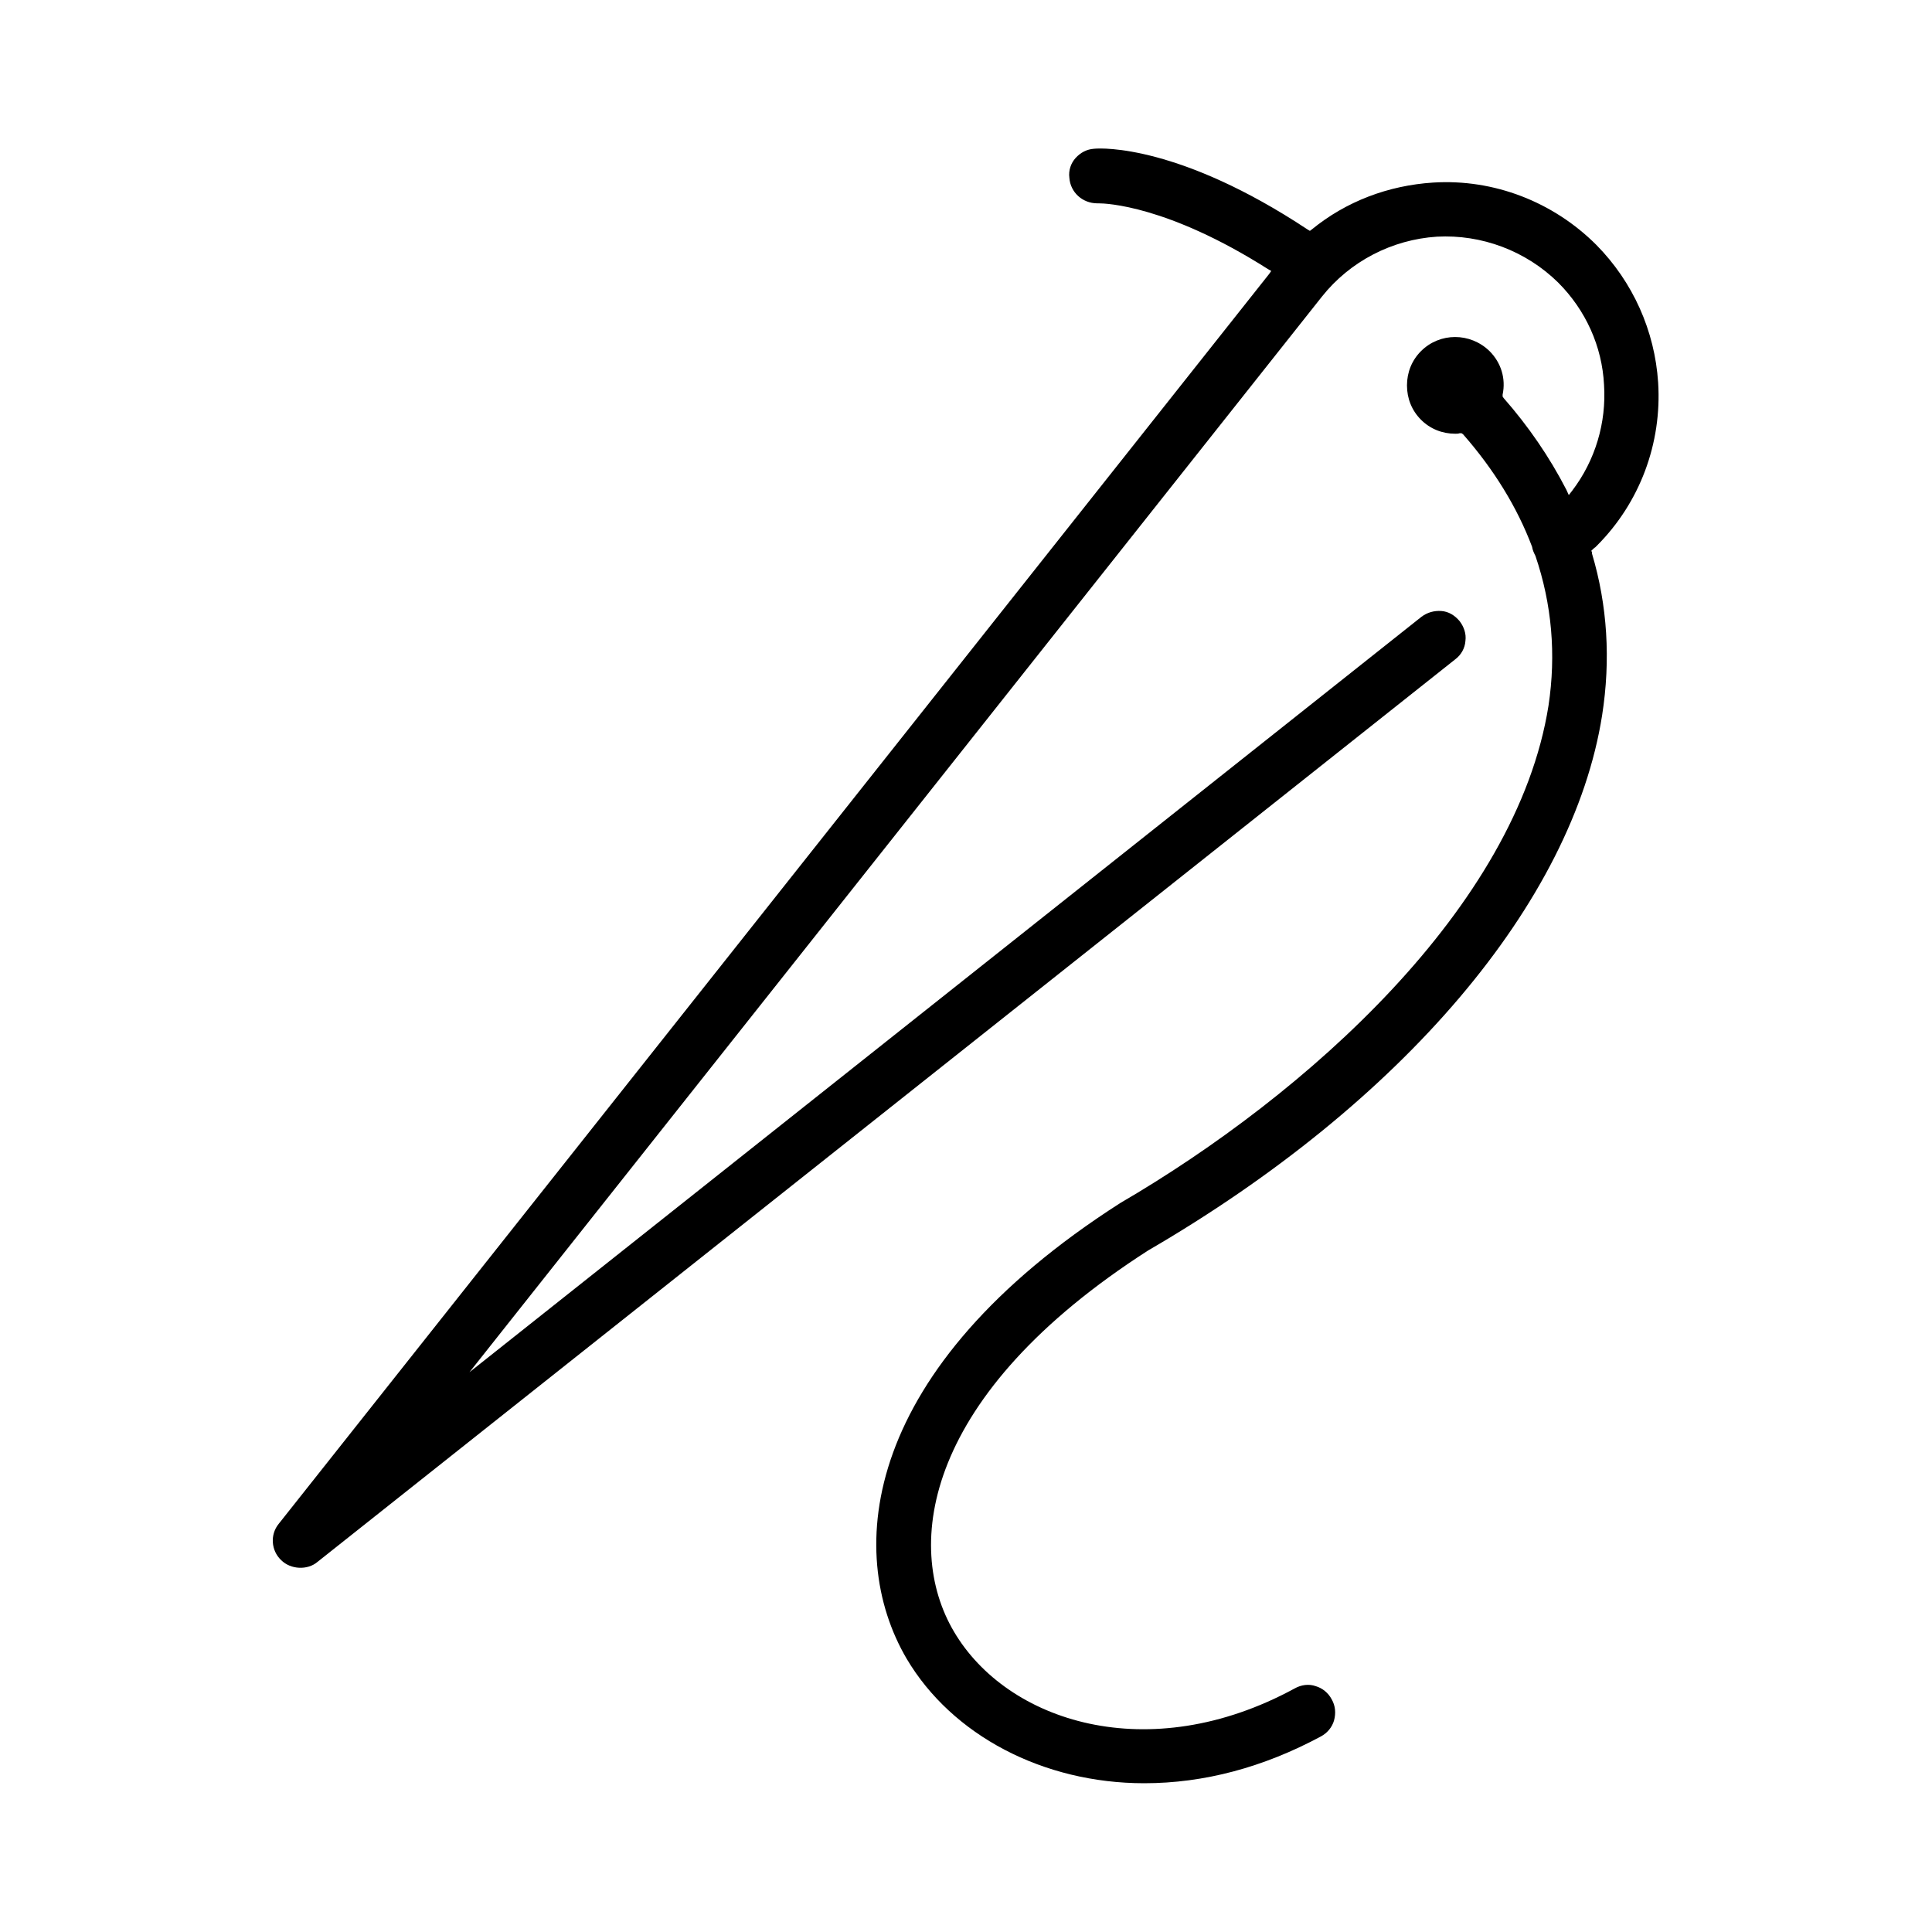
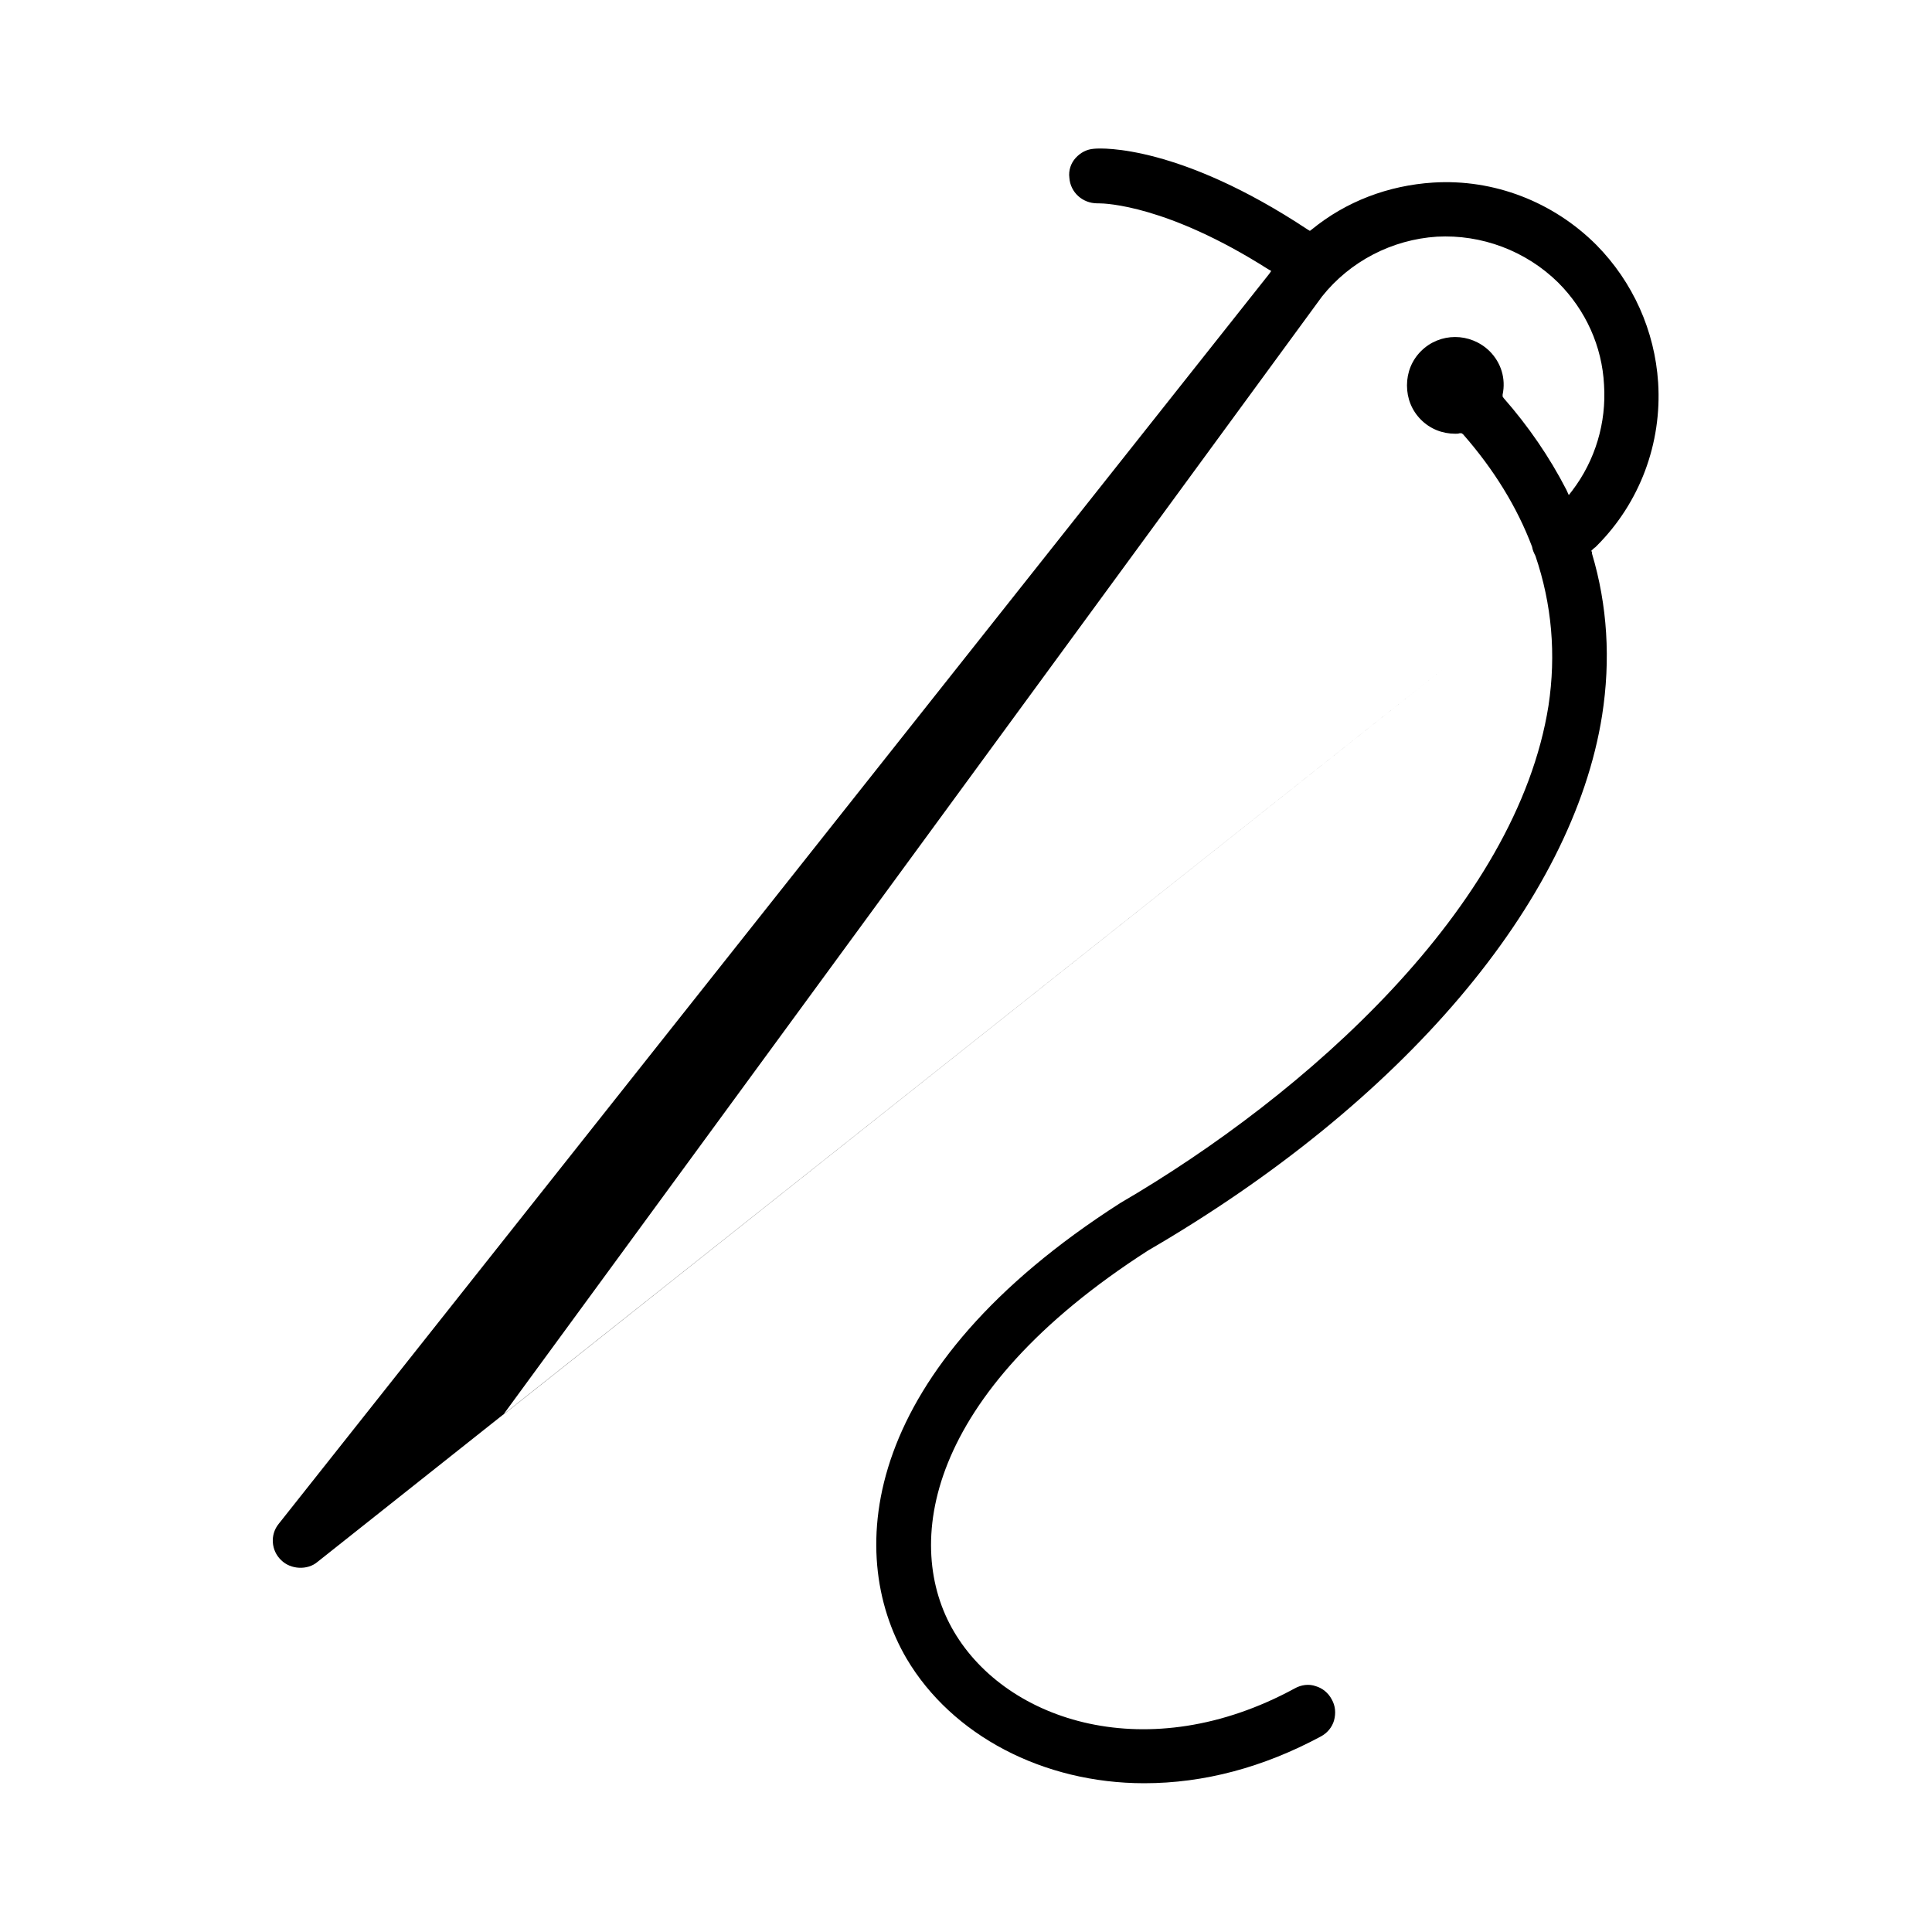
<svg xmlns="http://www.w3.org/2000/svg" id="Layer_1" viewBox="0 0 40 40">
-   <path d="M32.94,11.41l.03-.03s.04-.04.06-.05c0,0,0,0,0,0l.03-.03c.89-.89,1.35-2.12,1.27-3.38-.07-1.07-.52-2.08-1.28-2.85-.89-.89-2.12-1.37-3.38-1.29-.93.06-1.8.39-2.51.97l-.04.03-.05-.03c-2.63-1.74-4.24-1.69-4.42-1.67-.15.01-.28.08-.38.19-.1.11-.15.26-.13.41.02.3.27.53.58.53,0,0,.01,0,.03,0,.14,0,1.42.04,3.5,1.36l.07.04-.05.07L5.77,31.55c-.18.22-.16.55.05.75.2.2.55.21.75.04L30.13,13.65c.12-.09.2-.23.21-.38.02-.15-.03-.29-.12-.41-.1-.12-.23-.2-.38-.21-.15-.01-.29.03-.41.12l-19.71,15.64L27.37,6.14c.58-.73,1.45-1.18,2.38-1.24.92-.05,1.84.29,2.51.95.57.57.91,1.32.95,2.12.05.78-.18,1.56-.66,2.19l-.07.09-.05-.11c-.35-.68-.79-1.32-1.3-1.9l-.02-.03v-.04c.07-.33-.03-.66-.27-.9-.4-.39-1.03-.39-1.42,0-.19.19-.29.44-.29.71s.1.52.29.71.44.29.71.29c.03,0,.06,0,.09-.01h.04s.03.02.03.02c.64.73,1.12,1.51,1.43,2.33.01.07.04.13.07.19.34,1,.43,2.04.27,3.1-.66,4.17-5.01,8.05-8.87,10.3-5.34,3.42-5.72,7.21-4.42,9.43.94,1.59,2.83,2.58,4.92,2.58,1.24,0,2.47-.33,3.66-.97.13-.07.23-.19.27-.33.04-.15.03-.3-.05-.44-.07-.13-.19-.23-.33-.27-.14-.05-.3-.03-.44.05-3.02,1.64-5.95.69-7.05-1.18-1.05-1.78-.62-4.91,4.02-7.89,5.28-3.07,8.79-7.21,9.4-11.08.18-1.15.11-2.28-.21-3.35v-.04Z" />
+   <path d="M32.94,11.41l.03-.03s.04-.04.06-.05c0,0,0,0,0,0l.03-.03c.89-.89,1.35-2.12,1.27-3.38-.07-1.07-.52-2.08-1.28-2.85-.89-.89-2.12-1.37-3.38-1.29-.93.06-1.8.39-2.51.97l-.04.03-.05-.03c-2.63-1.74-4.24-1.69-4.42-1.67-.15.01-.28.08-.38.19-.1.11-.15.26-.13.41.02.3.27.53.58.53,0,0,.01,0,.03,0,.14,0,1.42.04,3.5,1.36l.07.04-.05.07L5.77,31.55c-.18.22-.16.55.05.75.2.2.55.21.75.04L30.13,13.65l-19.71,15.64L27.37,6.14c.58-.73,1.45-1.18,2.38-1.24.92-.05,1.84.29,2.51.95.57.57.91,1.32.95,2.12.05.78-.18,1.56-.66,2.19l-.07.09-.05-.11c-.35-.68-.79-1.32-1.3-1.9l-.02-.03v-.04c.07-.33-.03-.66-.27-.9-.4-.39-1.03-.39-1.42,0-.19.19-.29.44-.29.71s.1.52.29.71.44.29.71.29c.03,0,.06,0,.09-.01h.04s.03.02.03.02c.64.73,1.12,1.51,1.43,2.33.01.07.04.13.07.19.34,1,.43,2.04.27,3.1-.66,4.17-5.01,8.05-8.87,10.3-5.34,3.42-5.72,7.21-4.42,9.43.94,1.59,2.83,2.58,4.92,2.58,1.24,0,2.47-.33,3.66-.97.13-.07.23-.19.27-.33.04-.15.03-.3-.05-.44-.07-.13-.19-.23-.33-.27-.14-.05-.3-.03-.44.05-3.02,1.64-5.95.69-7.05-1.18-1.05-1.78-.62-4.91,4.02-7.89,5.28-3.07,8.79-7.21,9.4-11.08.18-1.15.11-2.28-.21-3.35v-.04Z" />
</svg>